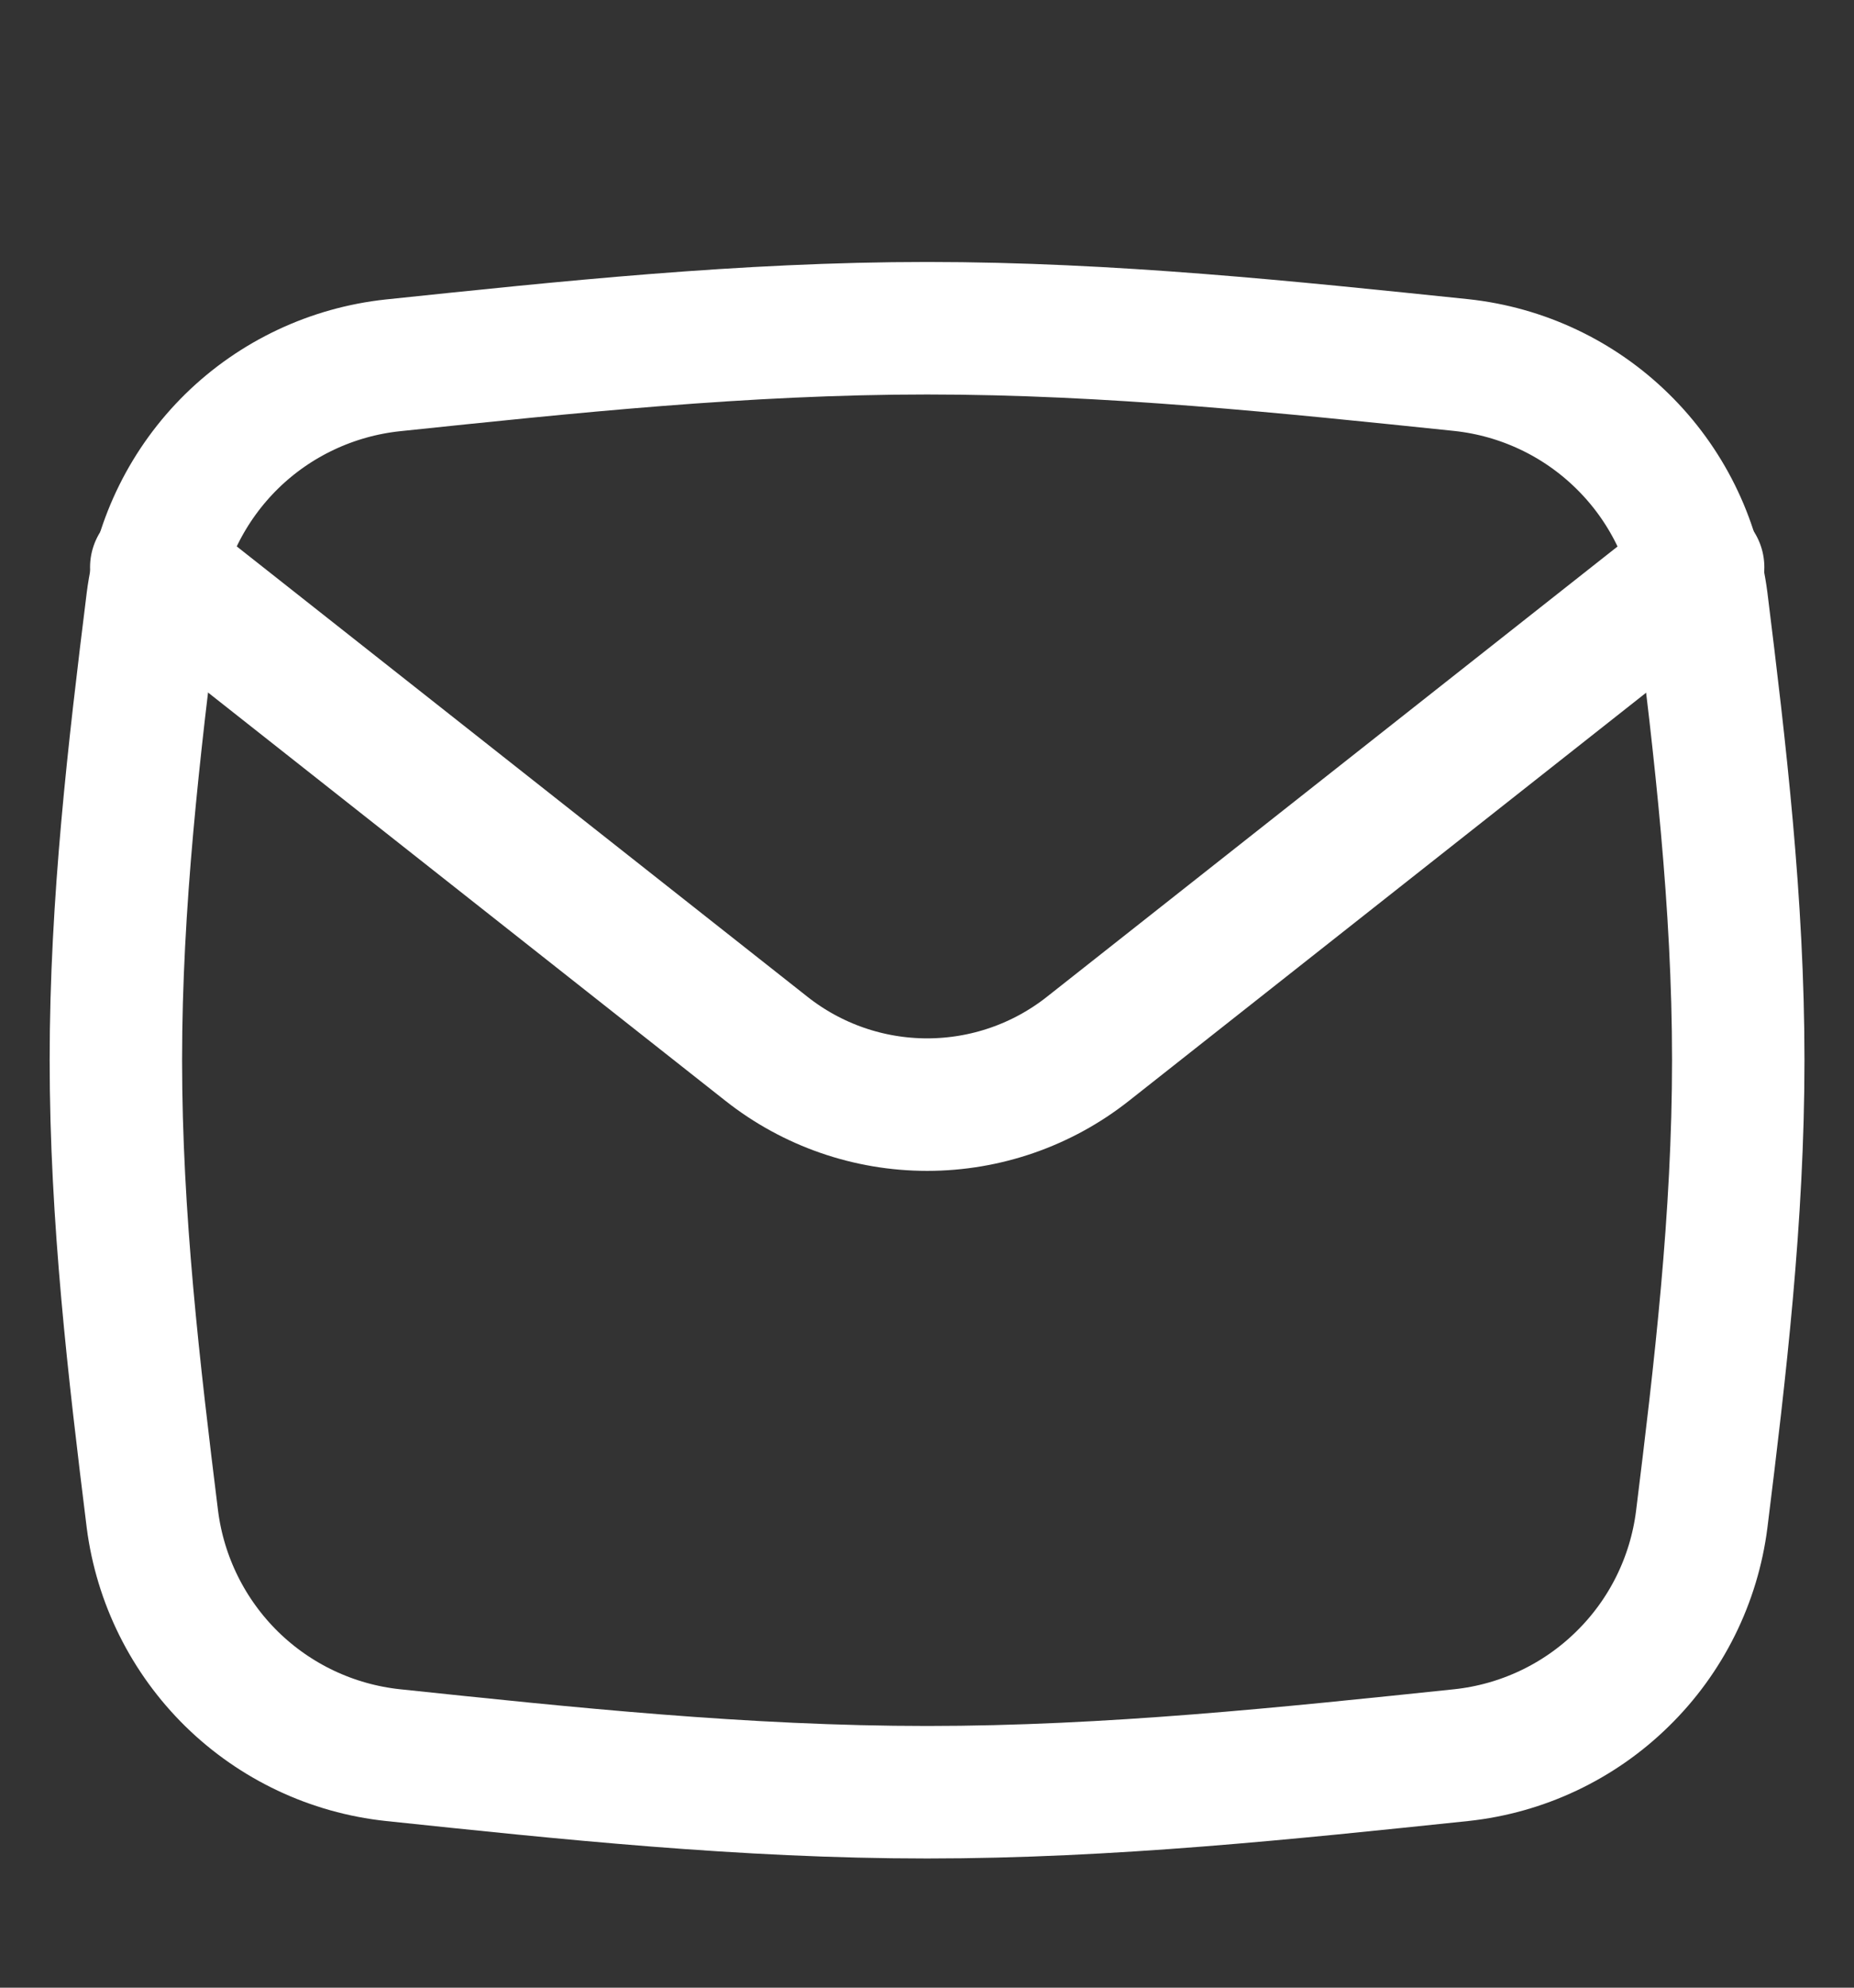
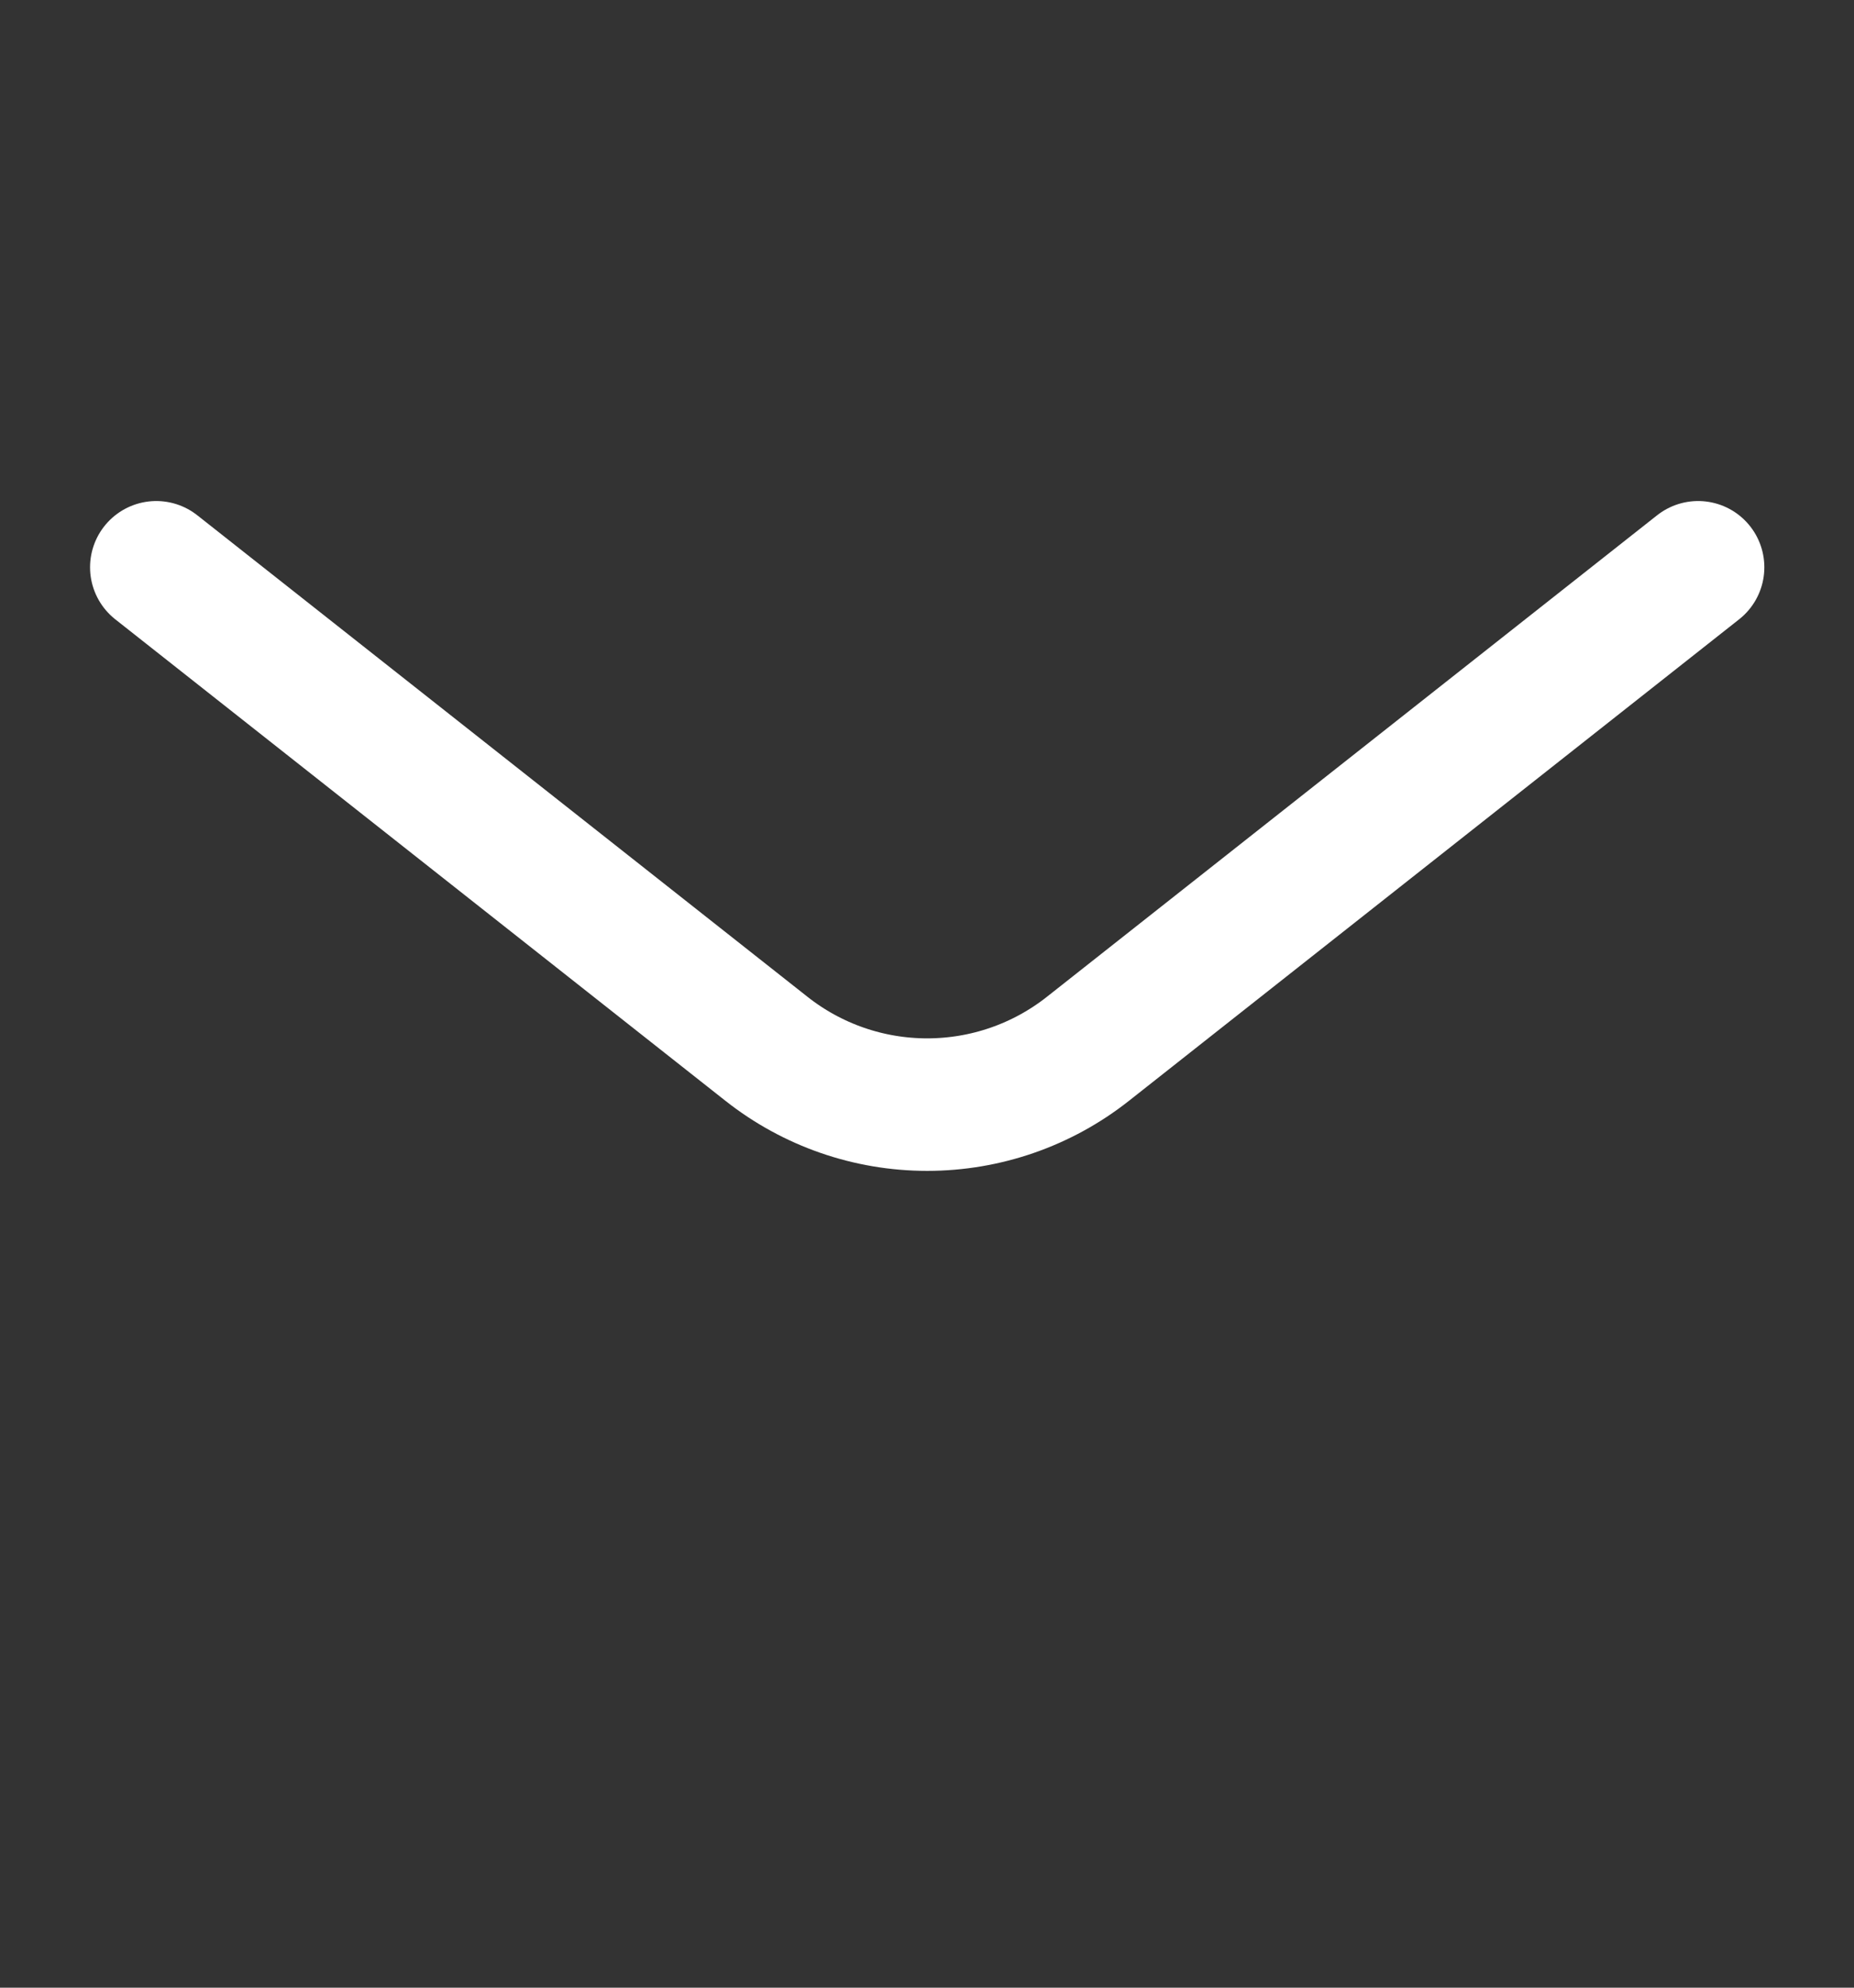
<svg xmlns="http://www.w3.org/2000/svg" width="14" height="15" viewBox="0 0 14 15" fill="none">
  <rect x="0" y="0" width="14" height="15" fill="#333333" stroke="none" />
-   <path d="M1.151 11.467C1.21 11.924 1.421 12.348 1.75 12.671C2.08 12.994 2.508 13.196 2.967 13.245C4.269 13.382 5.618 13.525 7.001 13.525C8.383 13.525 9.732 13.381 11.035 13.245C11.493 13.196 11.922 12.994 12.251 12.671C12.581 12.349 12.792 11.924 12.85 11.467C12.989 10.346 13.126 9.187 13.126 8C13.126 6.814 12.989 5.655 12.85 4.534C12.791 4.076 12.581 3.652 12.251 3.329C11.922 3.006 11.493 2.804 11.035 2.755C9.732 2.62 8.383 2.477 7.001 2.477C5.619 2.477 4.269 2.621 2.967 2.757C2.508 2.806 2.079 3.008 1.75 3.33C1.421 3.653 1.21 4.077 1.151 4.535C1.012 5.655 0.875 6.814 0.875 8C0.875 9.186 1.012 10.346 1.151 11.467Z" stroke="white" stroke-linecap="round" stroke-linejoin="round" />
  <path d="M1.18 4.281L5.788 7.915C6.134 8.188 6.561 8.336 7.001 8.336C7.442 8.336 7.869 8.188 8.215 7.915L12.823 4.281" stroke="white" stroke-linecap="round" stroke-linejoin="round" />
</svg>